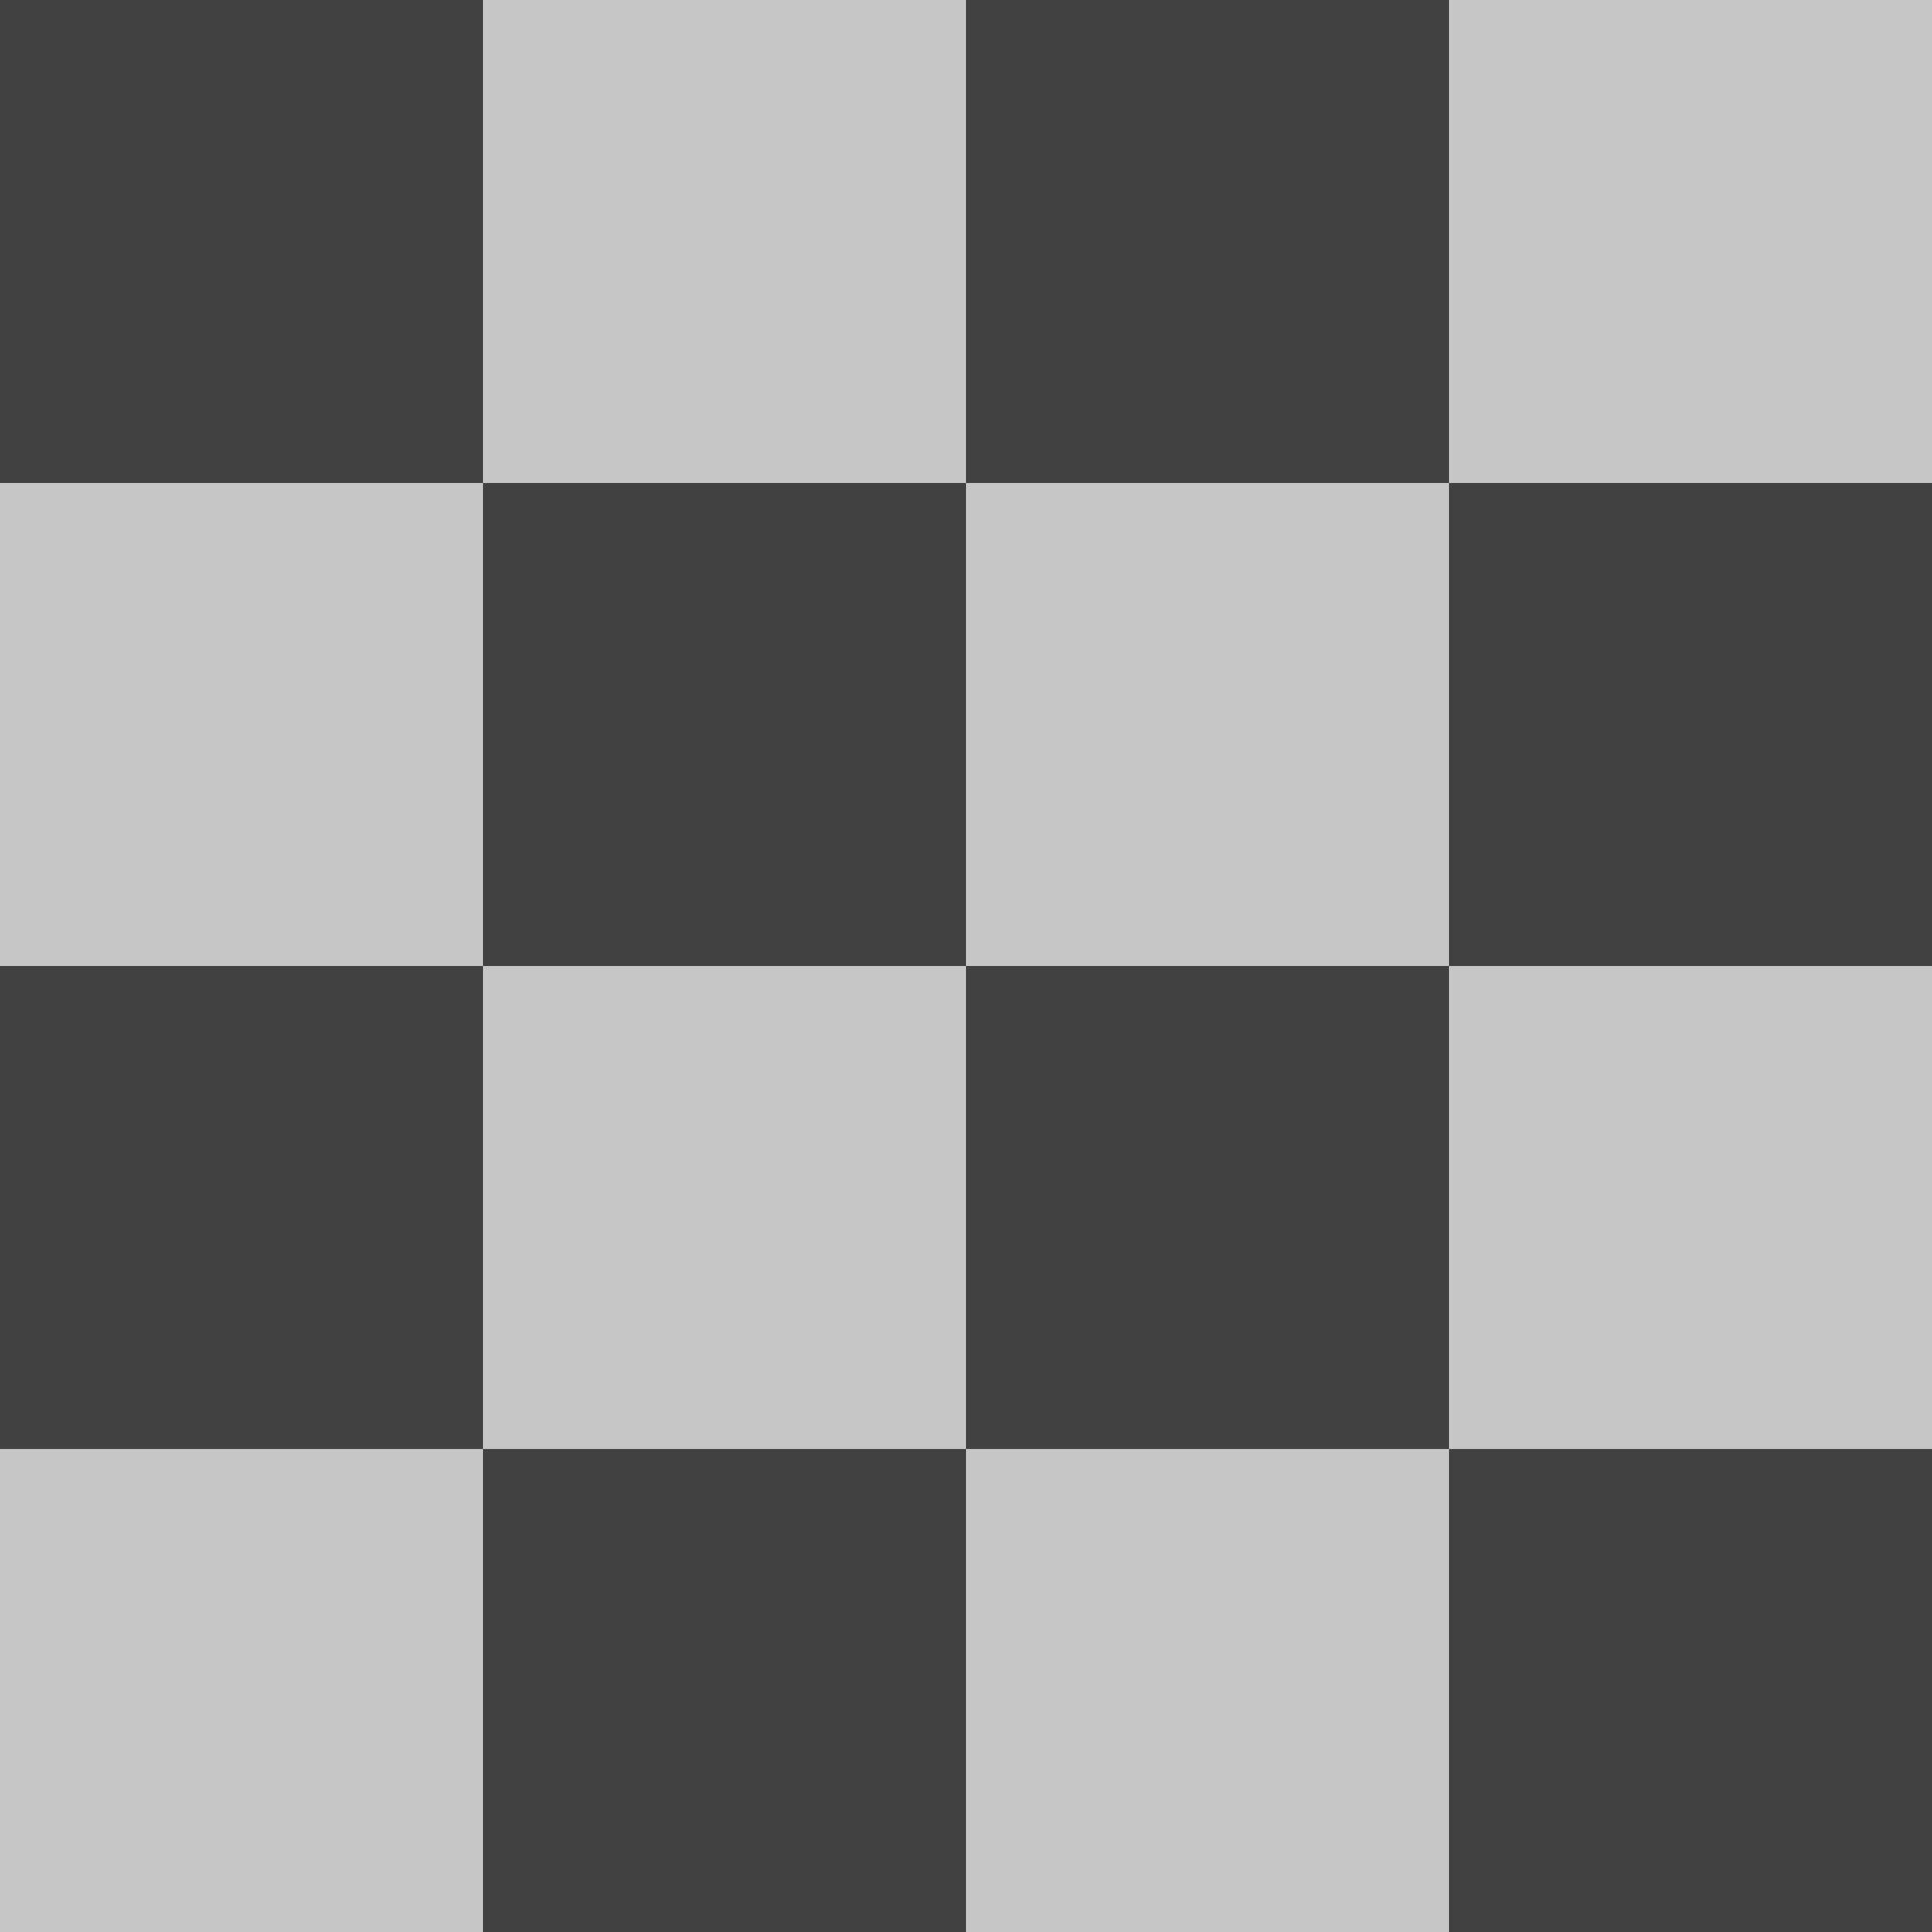
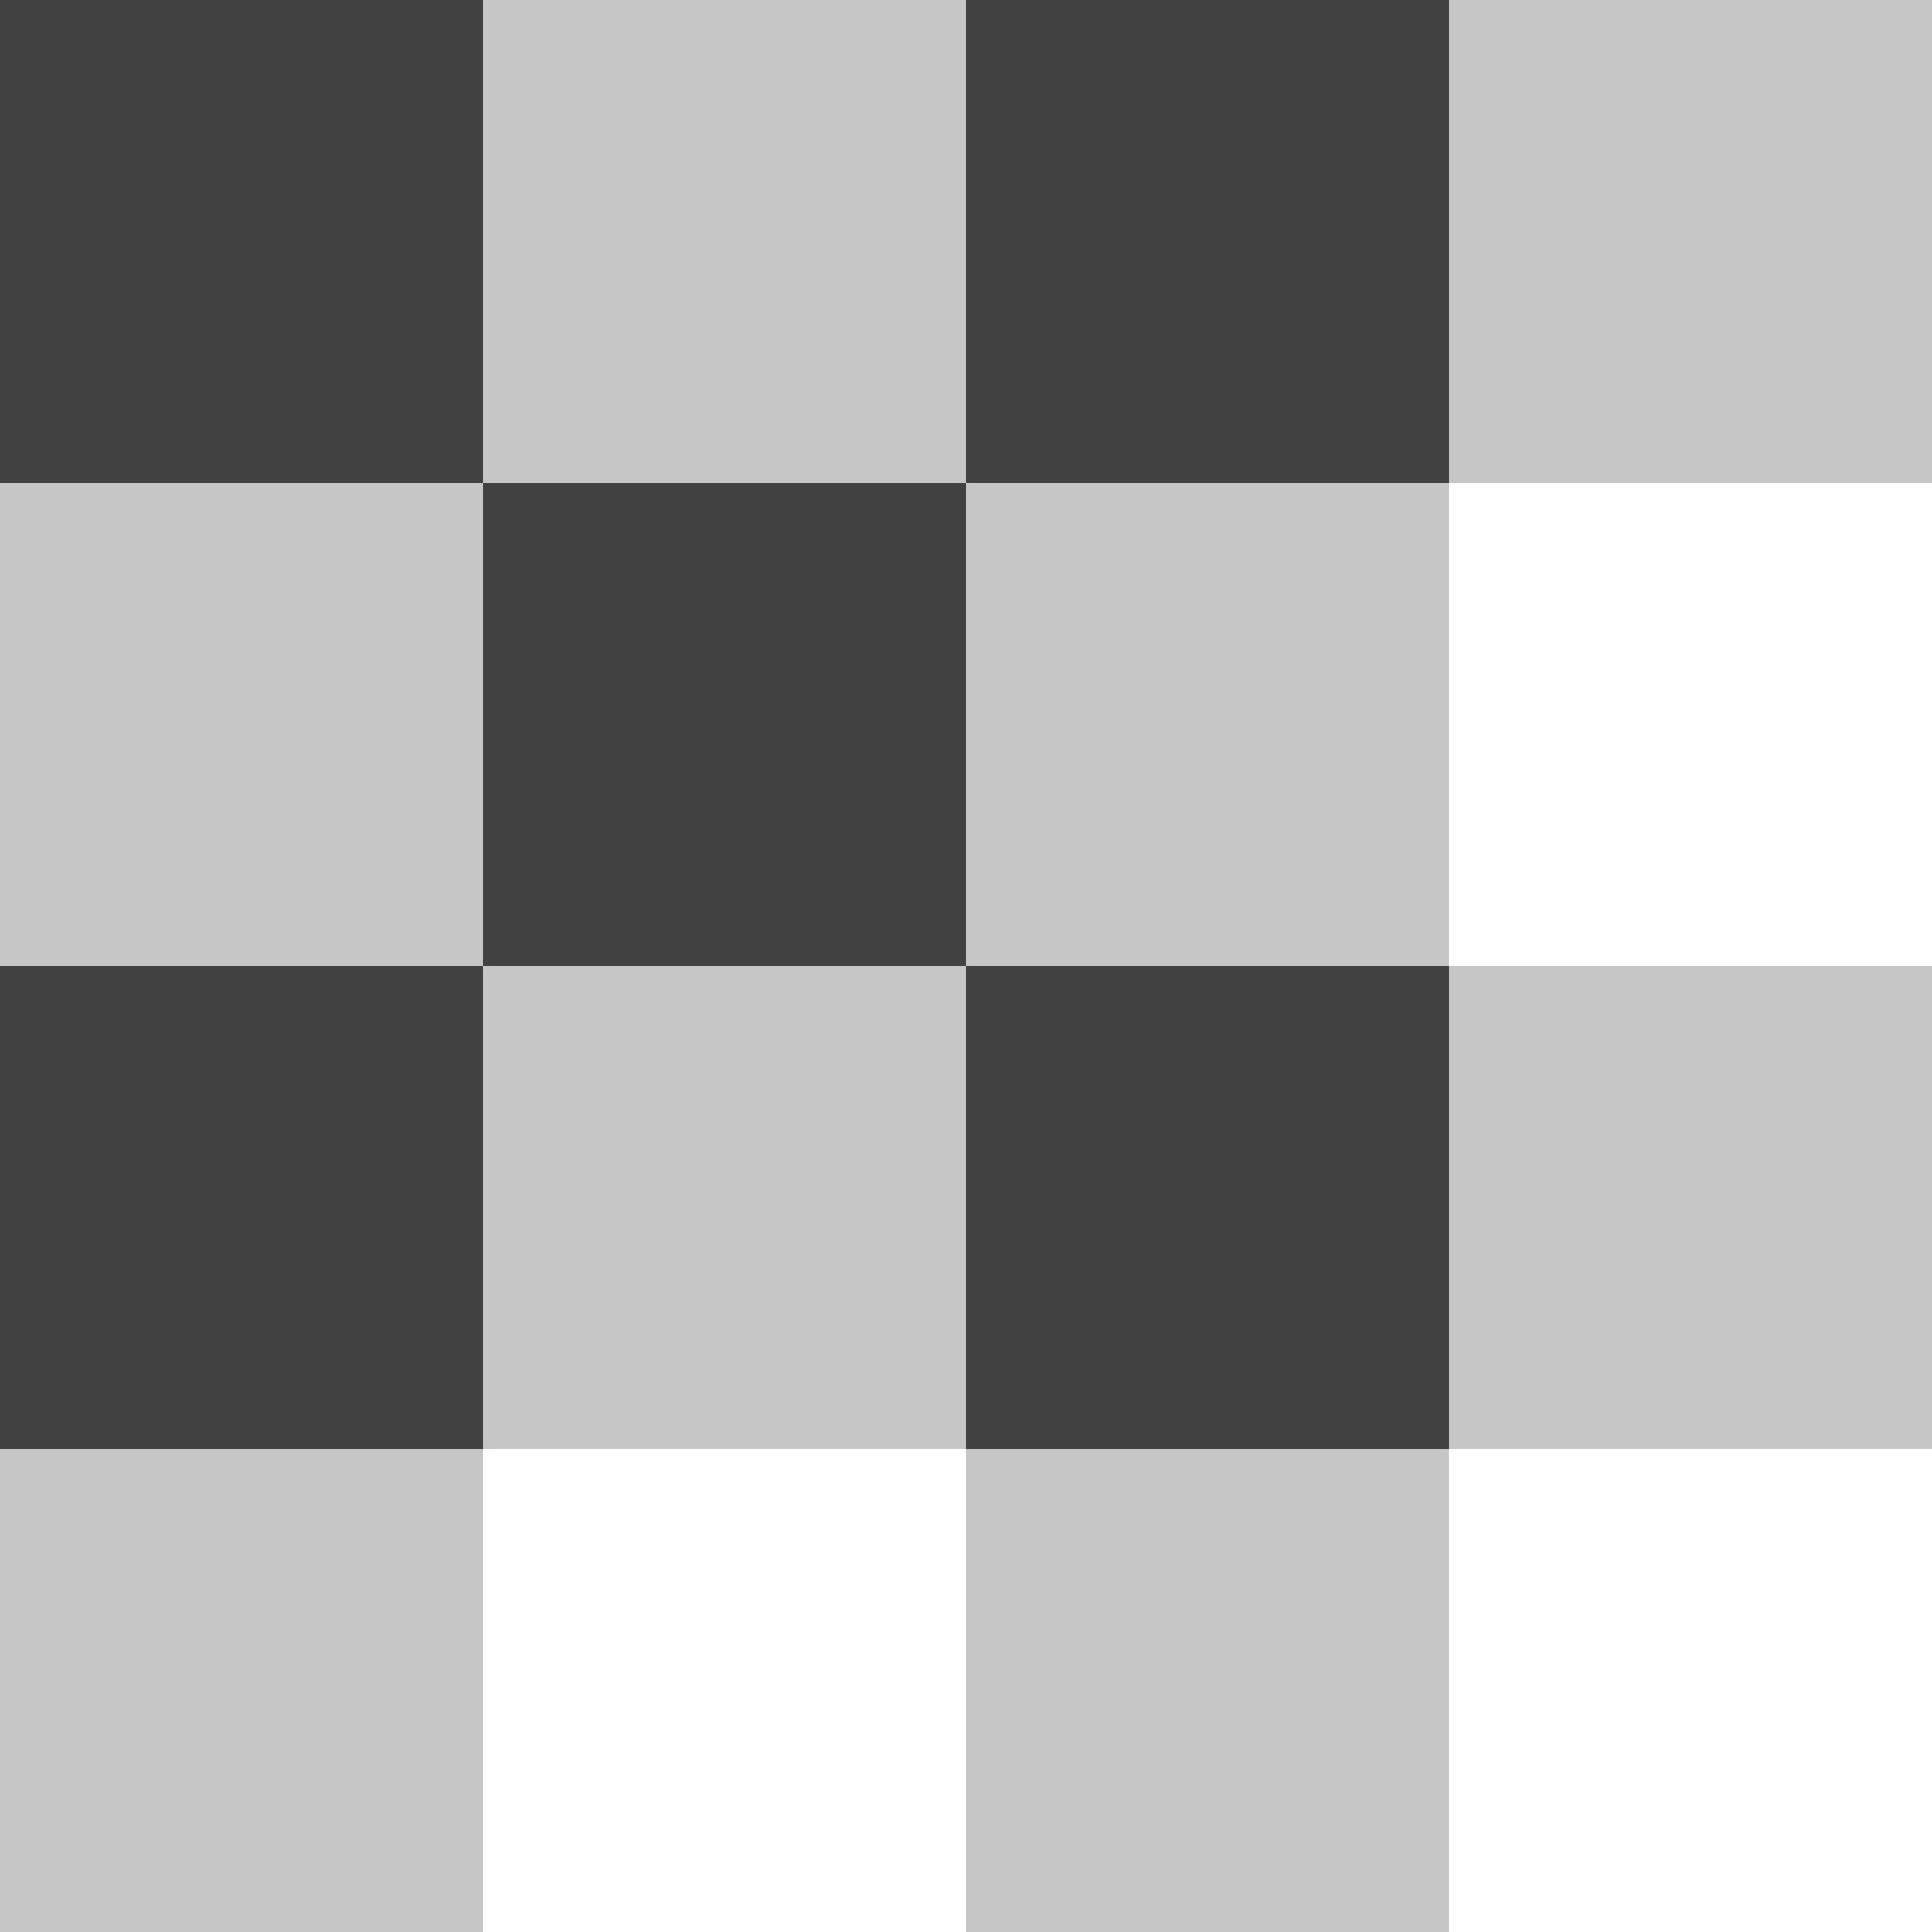
<svg xmlns="http://www.w3.org/2000/svg" xmlns:ns1="http://www.inkscape.org/namespaces/inkscape" xmlns:ns2="http://sodipodi.sourceforge.net/DTD/sodipodi-0.dtd" xmlns:ns3="http://www.openswatchbook.org/uri/2009/osb" xmlns:xlink="http://www.w3.org/1999/xlink" width="24" height="24" viewBox="0 0 24 24" id="svg30571" version="1.1" ns1:version="0.91+devel r" ns2:docname="gimp-transparency.svg">
  <defs id="defs30573">
    <linearGradient id="linearGradient19282-4" ns3:paint="solid" gradientTransform="matrix(0.347,0,0,0.306,-482.615,330.965)">
      <stop style="stop-color:#414141;stop-opacity:1;" offset="0" id="stop19284-0" />
    </linearGradient>
    <linearGradient ns1:collect="always" xlink:href="#linearGradient19282-4" id="linearGradient7206" x1="-80" y1="164" x2="-76" y2="164" gradientUnits="userSpaceOnUse" />
    <linearGradient ns1:collect="always" xlink:href="#linearGradient19282-4" id="linearGradient7216" x1="-76" y1="168" x2="-72" y2="168" gradientUnits="userSpaceOnUse" />
    <linearGradient ns1:collect="always" xlink:href="#linearGradient19282-4" id="linearGradient7202" x1="-72" y1="164" x2="-68" y2="164" gradientUnits="userSpaceOnUse" />
    <linearGradient ns1:collect="always" xlink:href="#linearGradient19282-4" id="linearGradient7212" x1="-68" y1="168" x2="-64" y2="168" gradientUnits="userSpaceOnUse" />
    <linearGradient ns1:collect="always" xlink:href="#linearGradient19282-4" id="linearGradient7226" x1="-72" y1="172" x2="-68" y2="172" gradientUnits="userSpaceOnUse" />
    <linearGradient ns1:collect="always" xlink:href="#linearGradient19282-4" id="linearGradient7230" x1="-80" y1="172" x2="-76" y2="172" gradientUnits="userSpaceOnUse" />
    <linearGradient ns1:collect="always" xlink:href="#linearGradient19282-4" id="linearGradient7240" x1="-76" y1="176" x2="-72" y2="176" gradientUnits="userSpaceOnUse" />
    <linearGradient ns1:collect="always" xlink:href="#linearGradient19282-4" id="linearGradient7236" x1="-68" y1="176" x2="-64" y2="176" gradientUnits="userSpaceOnUse" />
    <linearGradient ns1:collect="always" xlink:href="#linearGradient19282-4" id="linearGradient7218" x1="-80" y1="168" x2="-76" y2="168" gradientUnits="userSpaceOnUse" />
    <linearGradient ns1:collect="always" xlink:href="#linearGradient19282-4" id="linearGradient7204" x1="165" y1="381" x2="169" y2="381" gradientUnits="userSpaceOnUse" />
    <linearGradient ns1:collect="always" xlink:href="#linearGradient19282-4" id="linearGradient7200" x1="173" y1="381" x2="177" y2="381" gradientUnits="userSpaceOnUse" />
    <linearGradient ns1:collect="always" xlink:href="#linearGradient19282-4" id="linearGradient7214" x1="169" y1="385" x2="173" y2="385" gradientUnits="userSpaceOnUse" />
    <linearGradient ns1:collect="always" xlink:href="#linearGradient19282-4" id="linearGradient7224" x1="173" y1="389" x2="177" y2="389" gradientUnits="userSpaceOnUse" />
    <linearGradient ns1:collect="always" xlink:href="#linearGradient19282-4" id="linearGradient7228" x1="165" y1="389" x2="169" y2="389" gradientUnits="userSpaceOnUse" />
    <linearGradient ns1:collect="always" xlink:href="#linearGradient19282-4" id="linearGradient7238" x1="169" y1="393" x2="173" y2="393" gradientUnits="userSpaceOnUse" />
    <linearGradient ns1:collect="always" xlink:href="#linearGradient19282-4" id="linearGradient7242" x1="161" y1="393" x2="165" y2="393" gradientUnits="userSpaceOnUse" />
  </defs>
  <ns2:namedview id="base" pagecolor="#000000" bordercolor="#999999" borderopacity="1.0" ns1:pageopacity="0.0" ns1:pageshadow="2" ns1:zoom="16" ns1:cx="-13.75" ns1:cy="14.628924" ns1:document-units="px" ns1:current-layer="gimp-transparency" showgrid="true" units="px" ns1:snap-page="true" ns1:snap-bbox="true" ns1:bbox-paths="true" ns1:bbox-nodes="true" ns1:snap-bbox-edge-midpoints="true" ns1:snap-bbox-midpoints="true" ns1:object-paths="true" ns1:snap-intersection-paths="true" ns1:object-nodes="true" ns1:snap-smooth-nodes="true" ns1:snap-midpoints="true" ns1:snap-object-midpoints="true" ns1:snap-center="true" ns1:snap-text-baseline="true" showborder="false" ns1:window-width="1728" ns1:window-height="1011" ns1:window-x="0" ns1:window-y="27" ns1:window-maximized="0" ns1:snap-global="false">
    <ns1:grid type="xygrid" id="grid4369" />
  </ns2:namedview>
  <g ns1:label="Layer 1" ns1:groupmode="layer" id="layer1" transform="translate(0,-1028.362)">
    <g transform="matrix(1.5,0,0,1.5,-241.5,459.862)" style="display:inline" id="gimp-transparency" ns1:label="gimp-transparency">
      <g id="g4282">
        <rect style="opacity:0.3;fill:none;stroke:none" id="rect10717" width="16" height="16" x="-80" y="162" transform="translate(241,217)" />
        <rect style="fill:url(#linearGradient7206);fill-opacity:1;stroke:none" id="rect10732" width="4" height="4" x="-80" y="162" transform="translate(241,217)" />
        <rect style="fill:url(#linearGradient7216);fill-opacity:1;stroke:none" id="rect10734" width="4" height="4" x="-76" y="166" transform="translate(241,217)" />
        <rect style="fill:url(#linearGradient7202);fill-opacity:1;stroke:none" id="rect10736" width="4" height="4" x="-72" y="162" transform="translate(241,217)" />
-         <rect style="fill:url(#linearGradient7212);fill-opacity:1;stroke:none" id="rect10738" width="4" height="4" x="-68" y="166" transform="translate(241,217)" />
        <rect style="fill:url(#linearGradient7226);fill-opacity:1;stroke:none" id="rect10740" width="4" height="4" x="-72" y="170" transform="translate(241,217)" />
        <rect style="fill:url(#linearGradient7230);fill-opacity:1;stroke:none" id="rect10742" width="4" height="4" x="-80" y="170" transform="translate(241,217)" />
-         <rect style="fill:url(#linearGradient7240);fill-opacity:1;stroke:none" id="rect10744" width="4" height="4" x="-76" y="174" transform="translate(241,217)" />
-         <rect style="fill:url(#linearGradient7236);fill-opacity:1;stroke:none" id="rect10746" width="4" height="4" x="-68" y="174" transform="translate(241,217)" />
        <rect style="opacity:0.3;fill:url(#linearGradient7218);fill-opacity:1;stroke:none" id="rect10748" width="4" height="4" x="-80" y="166" transform="translate(241,217)" />
        <rect y="379" x="165" height="4" width="4" id="rect10750" style="opacity:0.3;fill:url(#linearGradient7204);fill-opacity:1;stroke:none" />
        <rect style="opacity:0.3;fill:url(#linearGradient7200);fill-opacity:1;stroke:none" id="rect10752" width="4" height="4" x="173" y="379" />
        <rect y="383" x="169" height="4" width="4" id="rect10754" style="opacity:0.3;fill:url(#linearGradient7214);fill-opacity:1;stroke:none" />
        <rect style="opacity:0.3;fill:url(#linearGradient7224);fill-opacity:1;stroke:none" id="rect10756" width="4" height="4" x="173" y="387" />
        <rect y="387" x="165" height="4" width="4" id="rect10758" style="opacity:0.3;fill:url(#linearGradient7228);fill-opacity:1;stroke:none" />
        <rect style="opacity:0.3;fill:url(#linearGradient7238);fill-opacity:1;stroke:none" id="rect10760" width="4" height="4" x="169" y="391" />
        <rect y="391" x="161" height="4" width="4" id="rect10762" style="opacity:0.3;fill:url(#linearGradient7242);fill-opacity:1;stroke:none" />
      </g>
    </g>
  </g>
</svg>